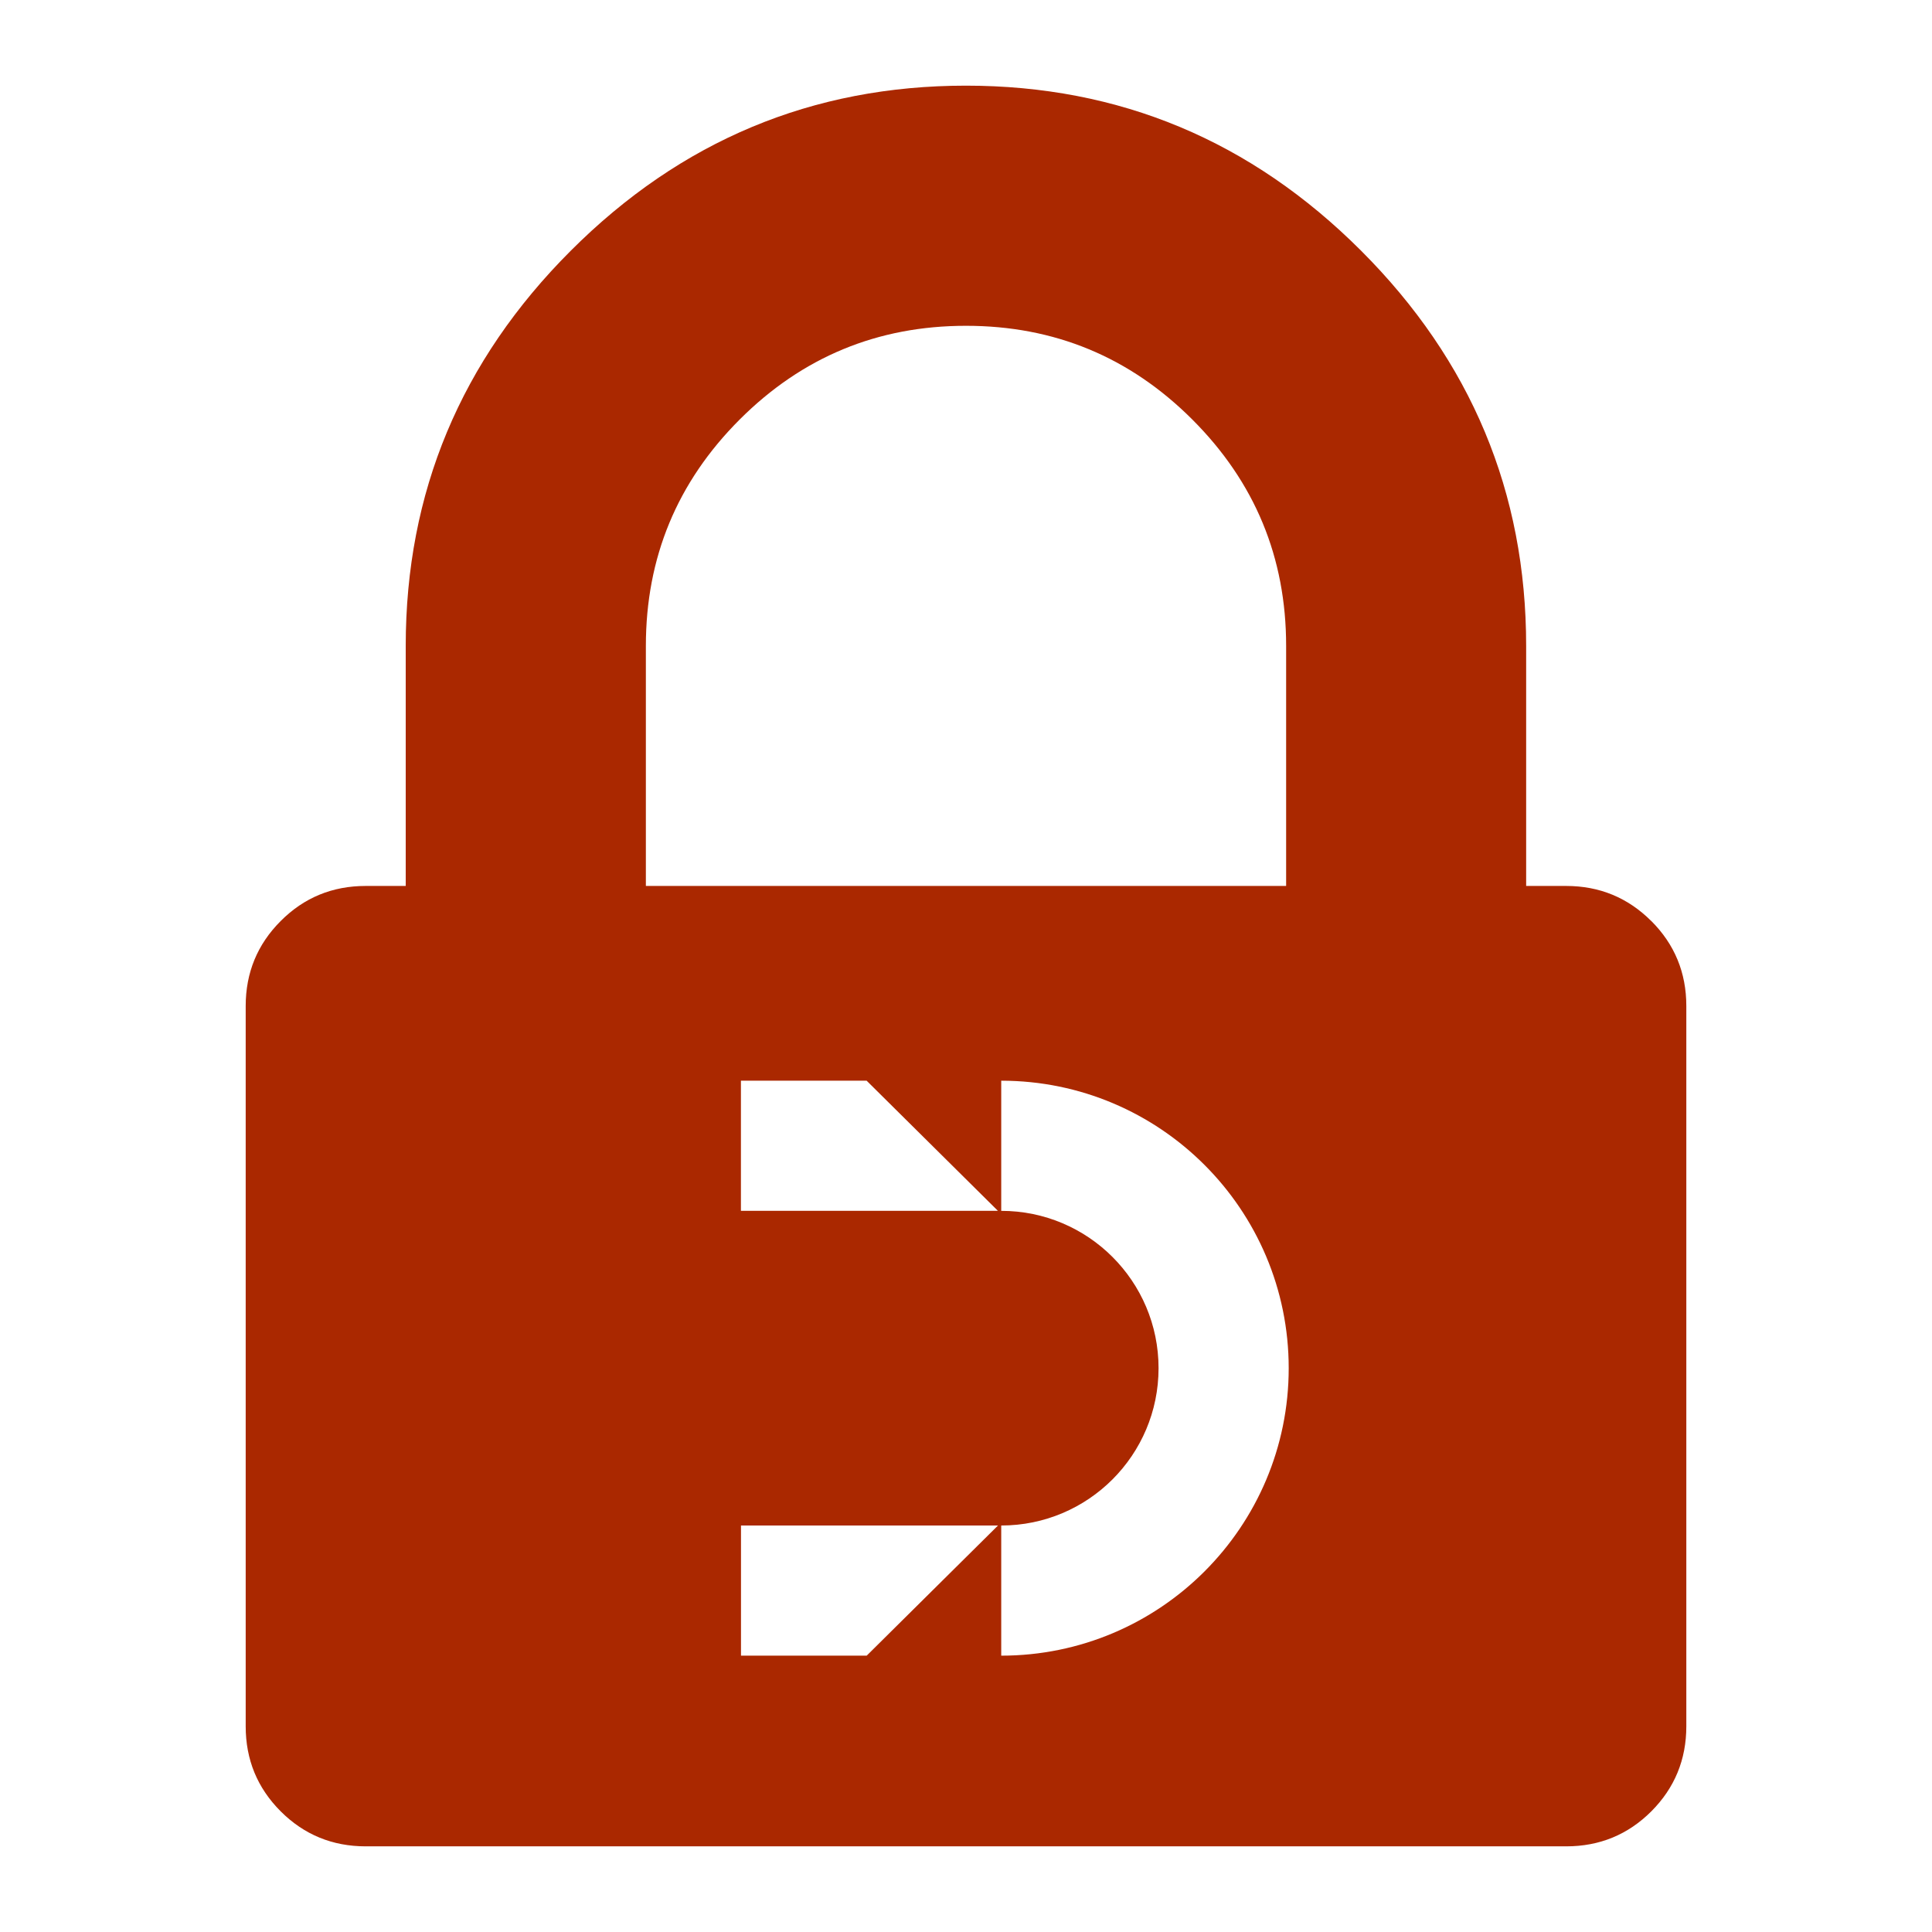
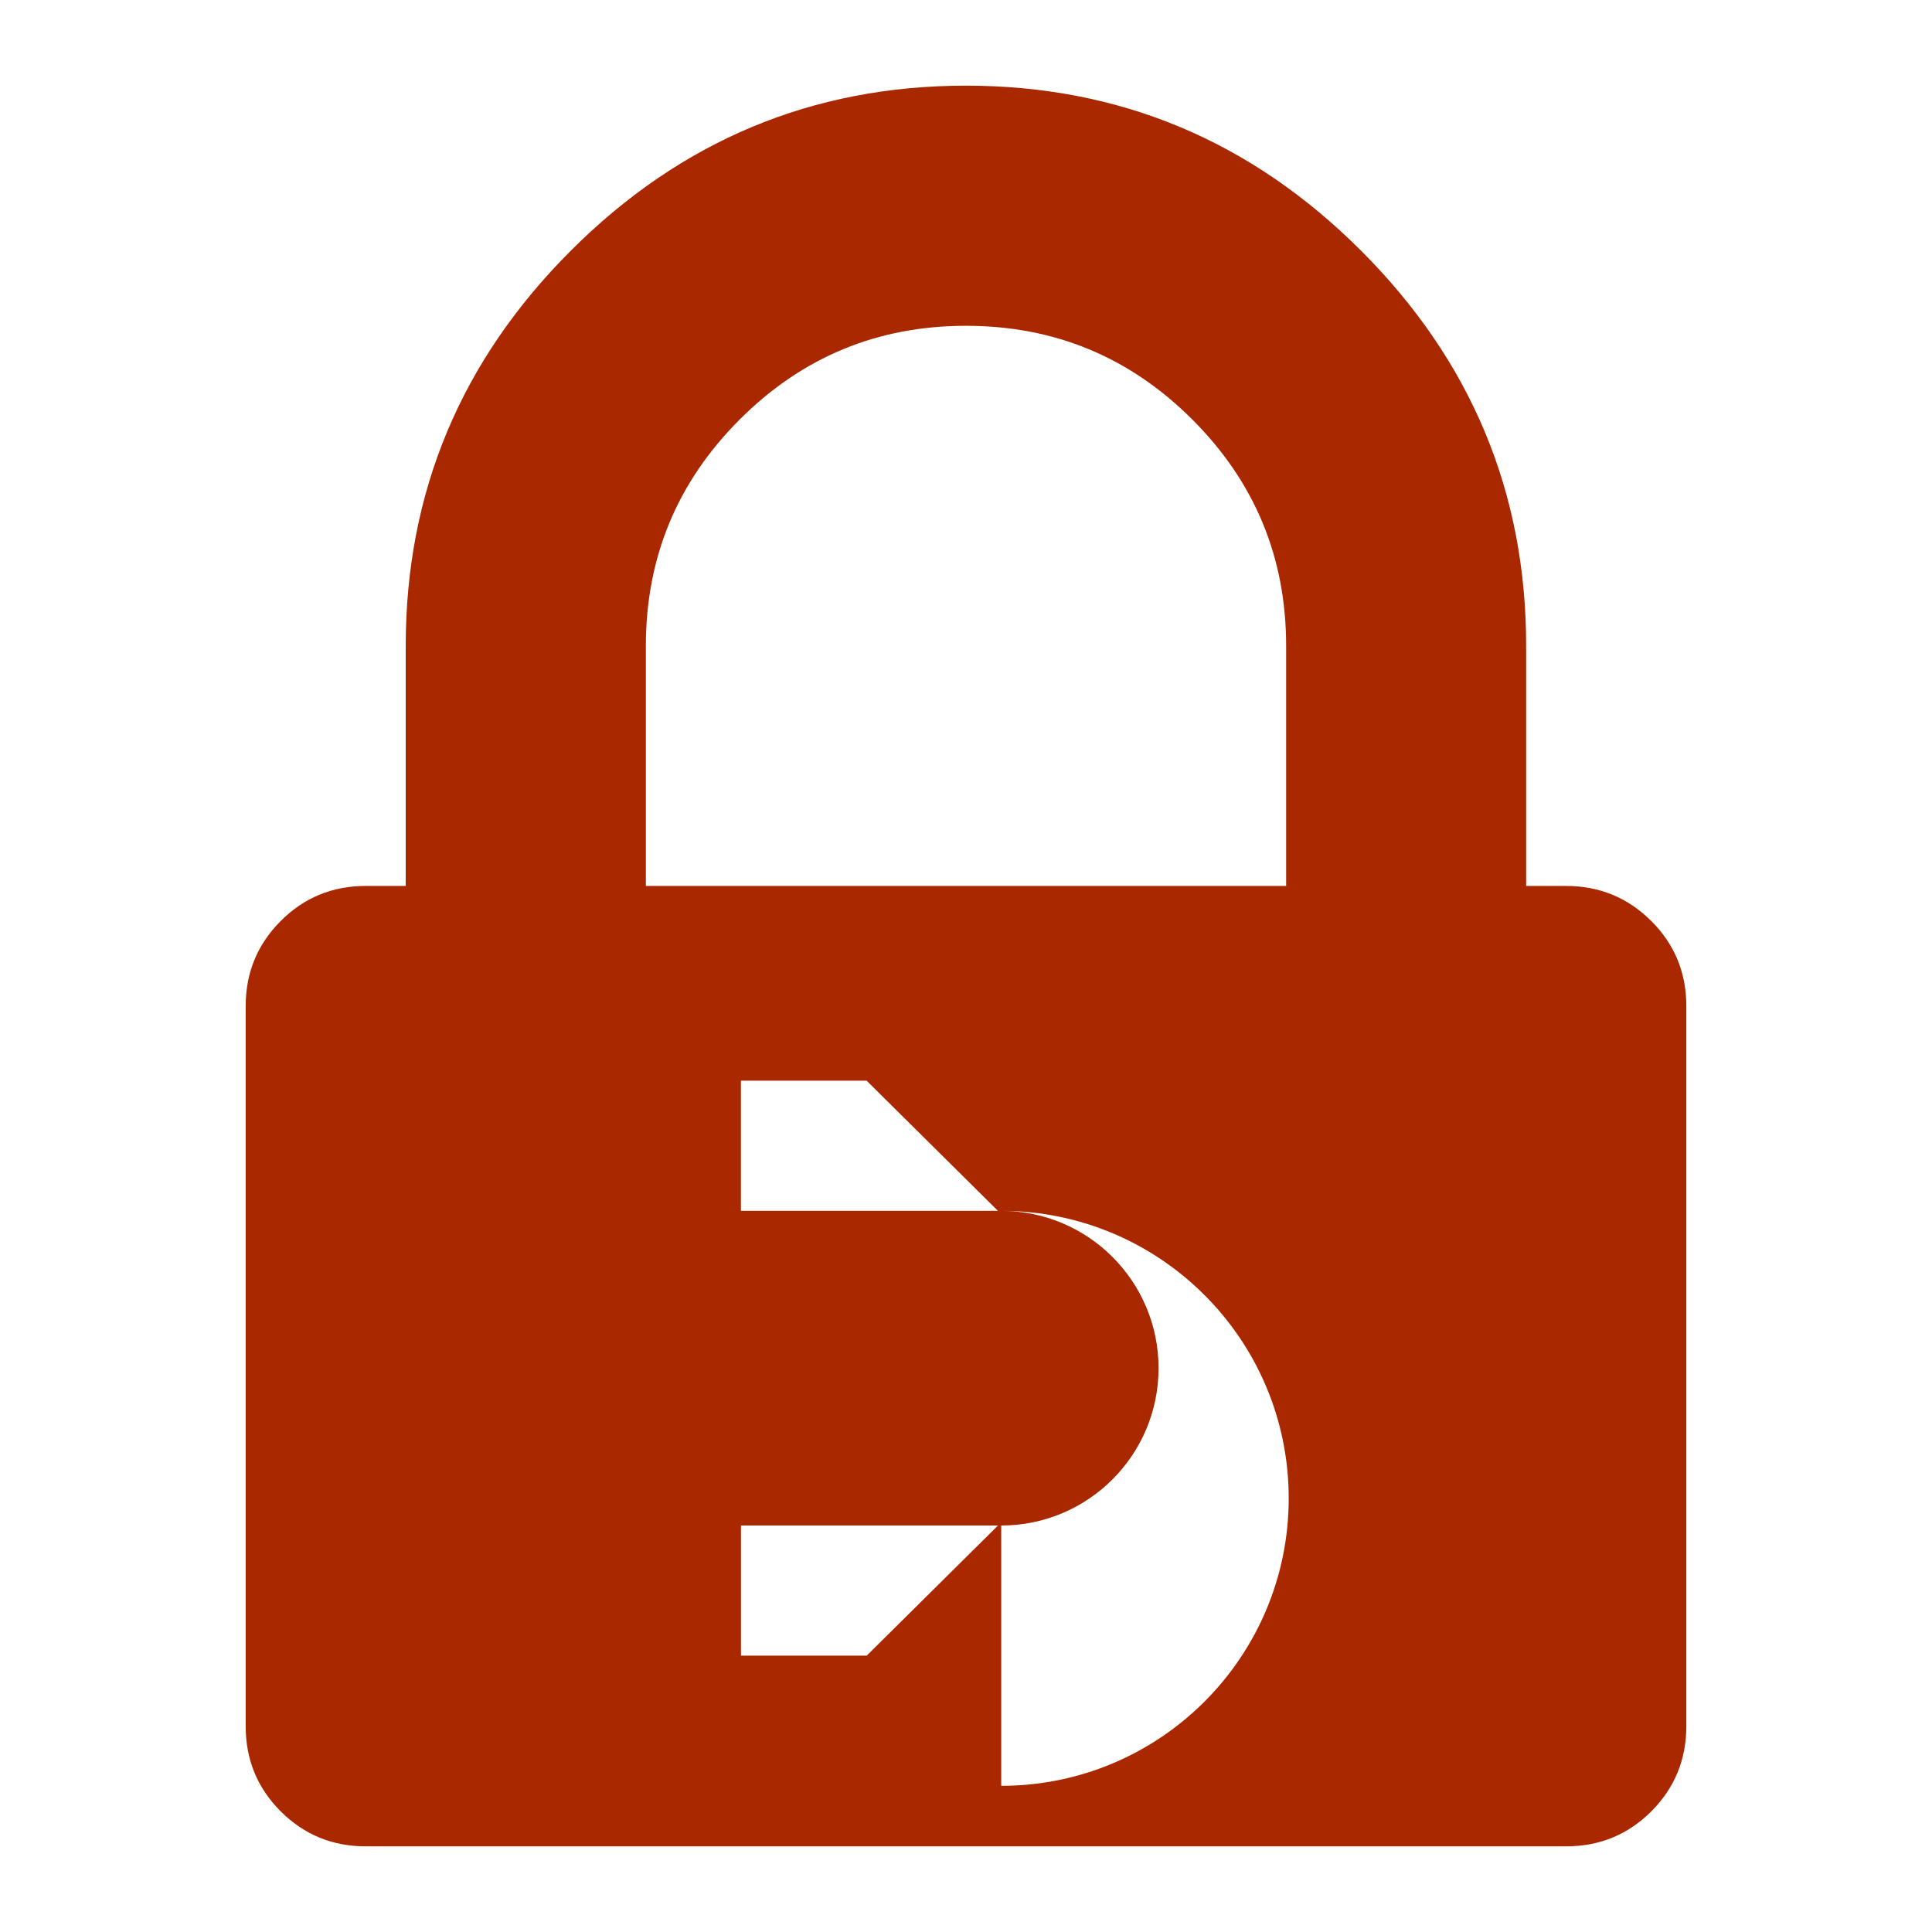
<svg xmlns="http://www.w3.org/2000/svg" id="_Шар_1" data-name="Шар_1" version="1.1" viewBox="0 0 300 300">
  <defs>
    <style>
      .st0 {
        fill: #aa2800;
      }
    </style>
  </defs>
-   <path class="st0" d="M256.4,143.01c-3.63-3.62-8.03-5.44-13.21-5.44h-6.21v-37.28c0-23.82-8.54-44.27-25.63-61.36-17.09-17.09-37.54-25.63-61.36-25.63s-44.27,8.54-61.36,25.63c-17.09,17.09-25.63,37.54-25.63,61.36v37.28h-6.21c-5.18,0-9.58,1.81-13.2,5.44-3.62,3.62-5.44,8.02-5.44,13.21v111.84c0,5.18,1.81,9.58,5.44,13.21,3.62,3.62,8.03,5.43,13.2,5.43h186.41c5.18,0,9.58-1.81,13.21-5.43,3.62-3.63,5.44-8.03,5.44-13.21v-111.85c0-5.18-1.82-9.58-5.44-13.2ZM100.29,100.29c0-13.72,4.86-25.44,14.56-35.14,9.71-9.71,21.42-14.56,35.15-14.56s25.44,4.85,35.15,14.56c9.71,9.71,14.56,21.42,14.56,35.14v37.28h-99.42v-37.28ZM134.58,257.09h-19.52v-20.21h39.91l-20.39,20.21ZM115.05,188.02v-20.21h19.52l20.39,20.21h-39.91ZM155.47,257.09v-20.21c13.49,0,24.43-10.94,24.43-24.43s-10.94-24.43-24.43-24.43v-20.21c24.65,0,44.64,19.99,44.64,44.64s-19.99,44.64-44.64,44.64Z" />
+   <path class="st0" d="M256.4,143.01c-3.63-3.62-8.03-5.44-13.21-5.44h-6.21v-37.28c0-23.82-8.54-44.27-25.63-61.36-17.09-17.09-37.54-25.63-61.36-25.63s-44.27,8.54-61.36,25.63c-17.09,17.09-25.63,37.54-25.63,61.36v37.28h-6.21c-5.18,0-9.58,1.81-13.2,5.44-3.62,3.62-5.44,8.02-5.44,13.21v111.84c0,5.18,1.81,9.58,5.44,13.21,3.62,3.62,8.03,5.43,13.2,5.43h186.41c5.18,0,9.58-1.81,13.21-5.43,3.62-3.63,5.44-8.03,5.44-13.21v-111.85c0-5.18-1.82-9.58-5.44-13.2ZM100.29,100.29c0-13.72,4.86-25.44,14.56-35.14,9.71-9.71,21.42-14.56,35.15-14.56s25.44,4.85,35.15,14.56c9.71,9.71,14.56,21.42,14.56,35.14v37.28h-99.42v-37.28ZM134.58,257.09h-19.52v-20.21h39.91l-20.39,20.21ZM115.05,188.02v-20.21h19.52l20.39,20.21h-39.91ZM155.47,257.09v-20.21c13.49,0,24.43-10.94,24.43-24.43s-10.94-24.43-24.43-24.43c24.65,0,44.64,19.99,44.64,44.64s-19.99,44.64-44.64,44.64Z" />
</svg>